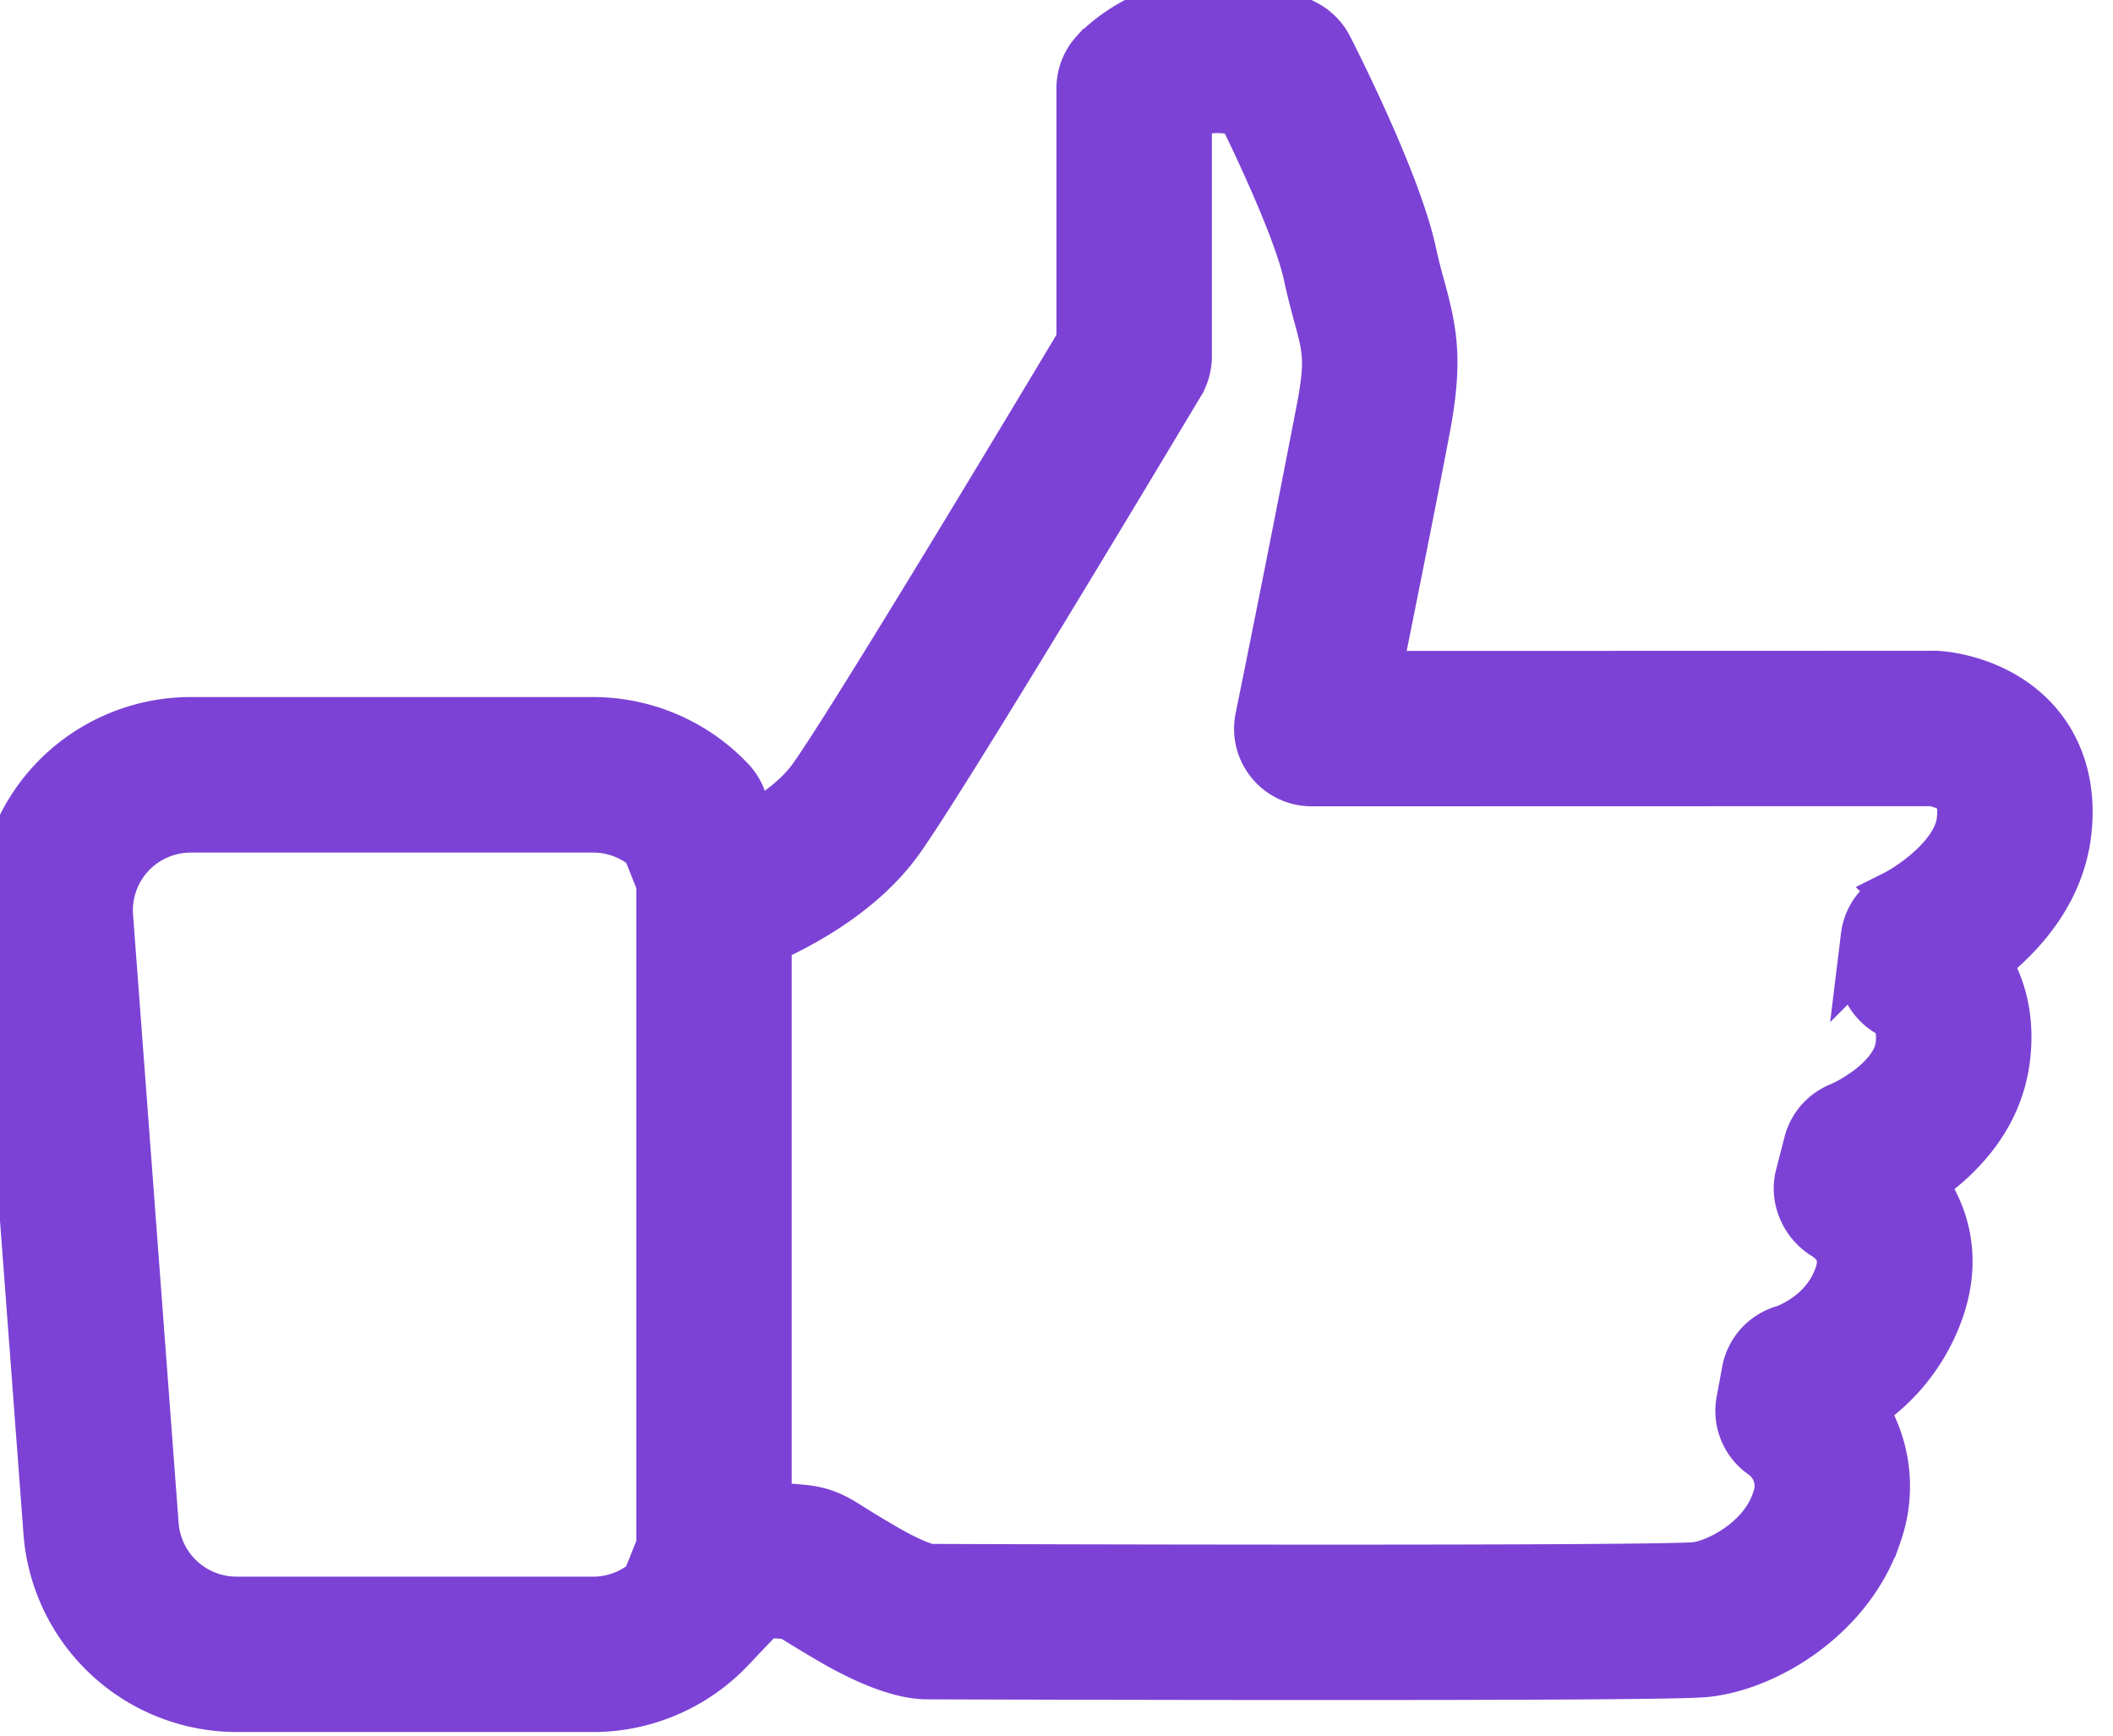
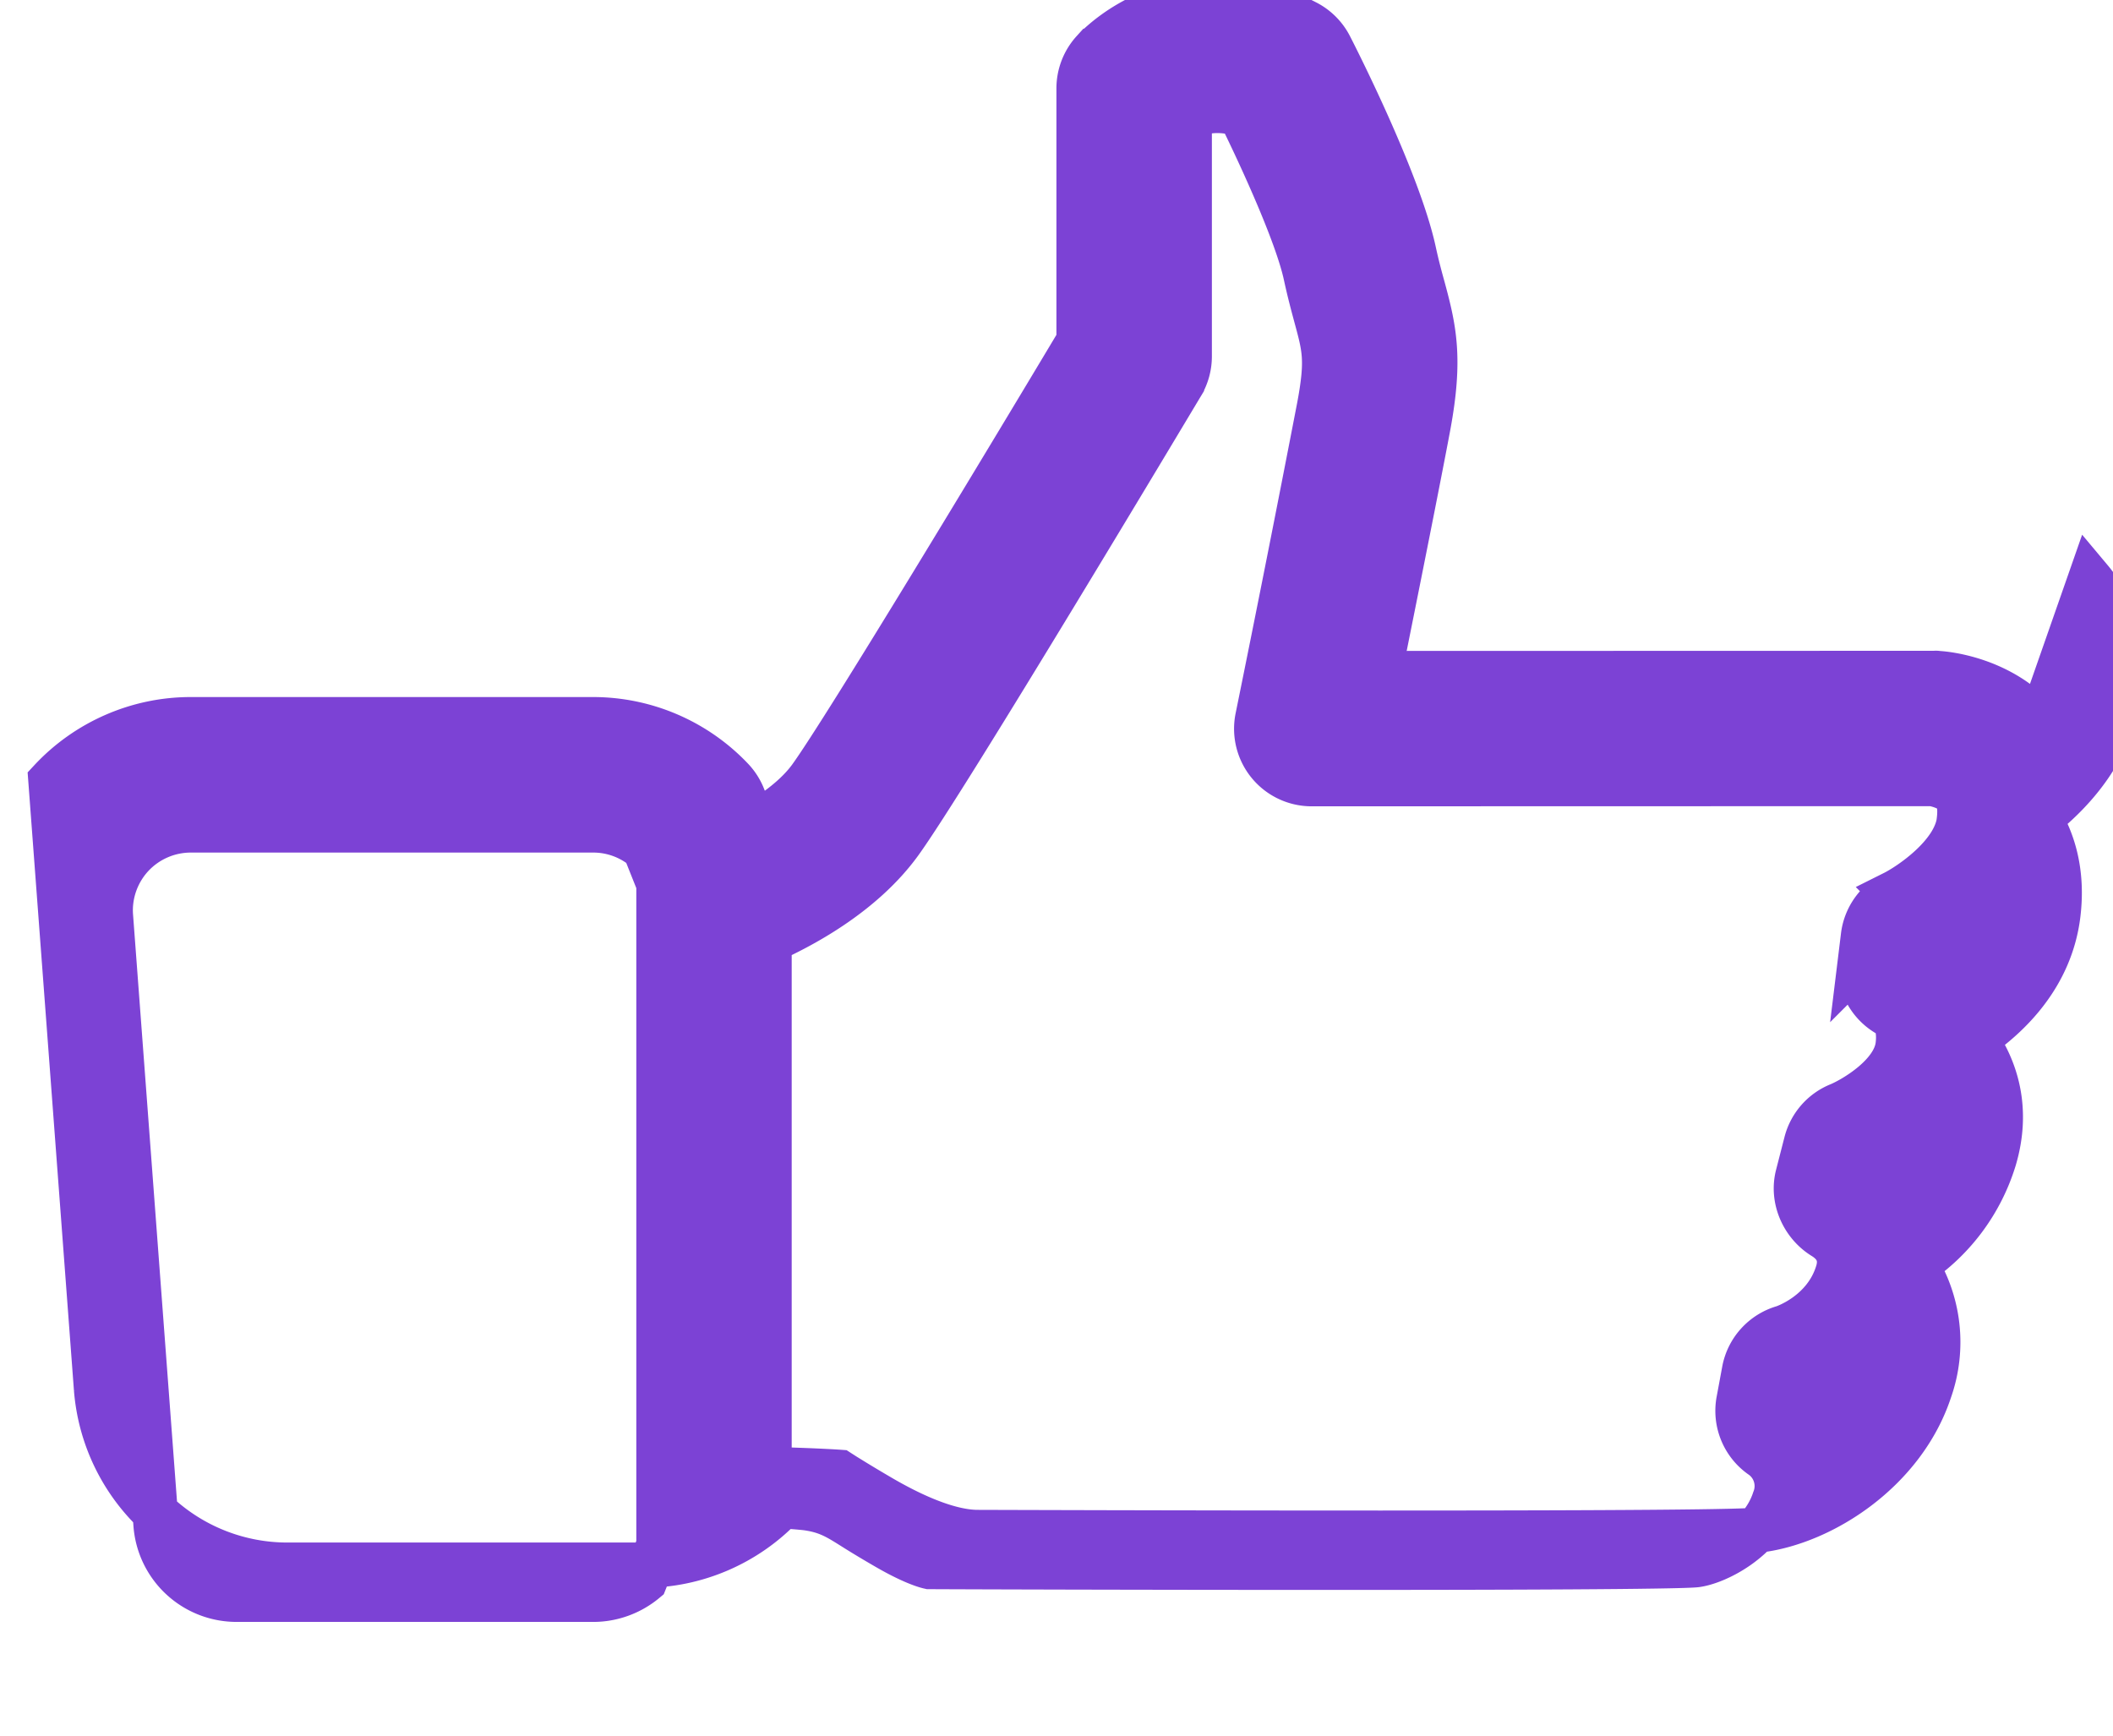
<svg xmlns="http://www.w3.org/2000/svg" width="28" height="23" viewBox="0 0 28 23">
-   <path fill="#7C42D5" fill-rule="nonzero" stroke="#7C42D5" stroke-width=".6" d="M27.032 9.594c-.498-.599-1.26-.663-1.345-.668-.015-.001-.029-.005-.046-.002l-7.367.002c.203-1.009.524-2.61.65-3.287.163-.884.08-1.268-.07-1.821-.038-.137-.08-.291-.122-.485-.201-.925-1.017-2.536-1.11-2.717a.73.73 0 0 0-.323-.32A2.64 2.64 0 0 0 16.117 0c-.98 0-1.564.611-1.628.68a.731.731 0 0 0-.19.492V4.52c-.928 1.552-3.103 5.16-3.559 5.788-.179.246-.466.458-.75.621l-.145-.368a.734.734 0 0 0-.147-.231 2.531 2.531 0 0 0-1.834-.793H2.526c-.7 0-1.373.294-1.851.807a2.534 2.534 0 0 0-.668 1.911l.604 8.06a2.536 2.536 0 0 0 2.518 2.337h4.734c.687 0 1.354-.286 1.829-.786a.728.728 0 0 0 .149-.232l.094-.237c.224.008.42.018.518.025l.07.045c.105.065.258.16.504.303.644.371 1.037.449 1.26.449 0 0 2.703.009 5.338.009 4.67 0 4.904-.029 5.016-.043.834-.102 1.91-.786 2.261-1.854a1.92 1.92 0 0 0-.19-1.662 2.585 2.585 0 0 0 1.042-1.395c.2-.669.02-1.21-.254-1.594.45-.306 1.004-.841 1.102-1.656.065-.54-.06-.96-.25-1.27.44-.344.963-.912 1.06-1.705.087-.72-.158-1.19-.38-1.455zm-18.3 2.377v8.506l-.187.468c-.191.159-.434.248-.682.248H3.13a1.07 1.07 0 0 1-1.062-.986l-.604-8.063c-.023-.294.08-.588.282-.806a1.07 1.07 0 0 1 .78-.34h5.338c.25 0 .493.09.683.25l.186.466v.257zm17.232-1.097c-.057.461-.662.861-.866.963a.73.73 0 0 0-.405.57l-.038.311a.73.73 0 0 0 .423.752c.001 0 .109.103.075.381-.048.403-.596.717-.78.794a.729.729 0 0 0-.435.495l-.112.436c-.08.31.067.645.34.813.127.078.263.222.19.467-.165.554-.712.737-.727.741a.73.73 0 0 0-.512.566l-.074.399a.73.73 0 0 0 .312.741.486.486 0 0 1 .16.572c-.175.534-.781.829-1.045.86-.133.013-.94.034-4.845.034-2.466 0-4.992-.008-5.31-.01-.045-.01-.22-.058-.558-.253-.225-.13-.365-.217-.46-.277-.207-.13-.343-.214-.618-.25a7.26 7.26 0 0 0-.488-.033v-7.48c.503-.227 1.256-.649 1.73-1.3.61-.84 3.607-5.858 3.735-6.07a.73.73 0 0 0 .103-.375v-3.18a.94.94 0 0 1 .681-.026c.276.56.749 1.589.866 2.128.048.222.096.4.138.556.113.416.155.572.044 1.174a423.57 423.57 0 0 1-.82 4.137.728.728 0 0 0 .715.875l8.22-.002c.081.013.239.058.31.147.066.083.064.233.05.344z" />
+   <path fill="#7C42D5" fill-rule="nonzero" stroke="#7C42D5" stroke-width=".6" d="M27.032 9.594c-.498-.599-1.26-.663-1.345-.668-.015-.001-.029-.005-.046-.002l-7.367.002c.203-1.009.524-2.61.65-3.287.163-.884.08-1.268-.07-1.821-.038-.137-.08-.291-.122-.485-.201-.925-1.017-2.536-1.11-2.717a.73.73 0 0 0-.323-.32A2.64 2.64 0 0 0 16.117 0c-.98 0-1.564.611-1.628.68a.731.731 0 0 0-.19.492V4.52c-.928 1.552-3.103 5.16-3.559 5.788-.179.246-.466.458-.75.621l-.145-.368a.734.734 0 0 0-.147-.231 2.531 2.531 0 0 0-1.834-.793H2.526c-.7 0-1.373.294-1.851.807l.604 8.06a2.536 2.536 0 0 0 2.518 2.337h4.734c.687 0 1.354-.286 1.829-.786a.728.728 0 0 0 .149-.232l.094-.237c.224.008.42.018.518.025l.07.045c.105.065.258.16.504.303.644.371 1.037.449 1.26.449 0 0 2.703.009 5.338.009 4.67 0 4.904-.029 5.016-.043.834-.102 1.91-.786 2.261-1.854a1.92 1.92 0 0 0-.19-1.662 2.585 2.585 0 0 0 1.042-1.395c.2-.669.02-1.21-.254-1.594.45-.306 1.004-.841 1.102-1.656.065-.54-.06-.96-.25-1.27.44-.344.963-.912 1.06-1.705.087-.72-.158-1.19-.38-1.455zm-18.3 2.377v8.506l-.187.468c-.191.159-.434.248-.682.248H3.13a1.07 1.07 0 0 1-1.062-.986l-.604-8.063c-.023-.294.08-.588.282-.806a1.07 1.07 0 0 1 .78-.34h5.338c.25 0 .493.09.683.25l.186.466v.257zm17.232-1.097c-.057.461-.662.861-.866.963a.73.73 0 0 0-.405.57l-.038.311a.73.73 0 0 0 .423.752c.001 0 .109.103.075.381-.048.403-.596.717-.78.794a.729.729 0 0 0-.435.495l-.112.436c-.08.31.067.645.34.813.127.078.263.222.19.467-.165.554-.712.737-.727.741a.73.73 0 0 0-.512.566l-.074.399a.73.73 0 0 0 .312.741.486.486 0 0 1 .16.572c-.175.534-.781.829-1.045.86-.133.013-.94.034-4.845.034-2.466 0-4.992-.008-5.31-.01-.045-.01-.22-.058-.558-.253-.225-.13-.365-.217-.46-.277-.207-.13-.343-.214-.618-.25a7.26 7.26 0 0 0-.488-.033v-7.48c.503-.227 1.256-.649 1.73-1.3.61-.84 3.607-5.858 3.735-6.07a.73.73 0 0 0 .103-.375v-3.18a.94.94 0 0 1 .681-.026c.276.56.749 1.589.866 2.128.048.222.096.4.138.556.113.416.155.572.044 1.174a423.57 423.57 0 0 1-.82 4.137.728.728 0 0 0 .715.875l8.22-.002c.081.013.239.058.31.147.066.083.064.233.05.344z" />
</svg>